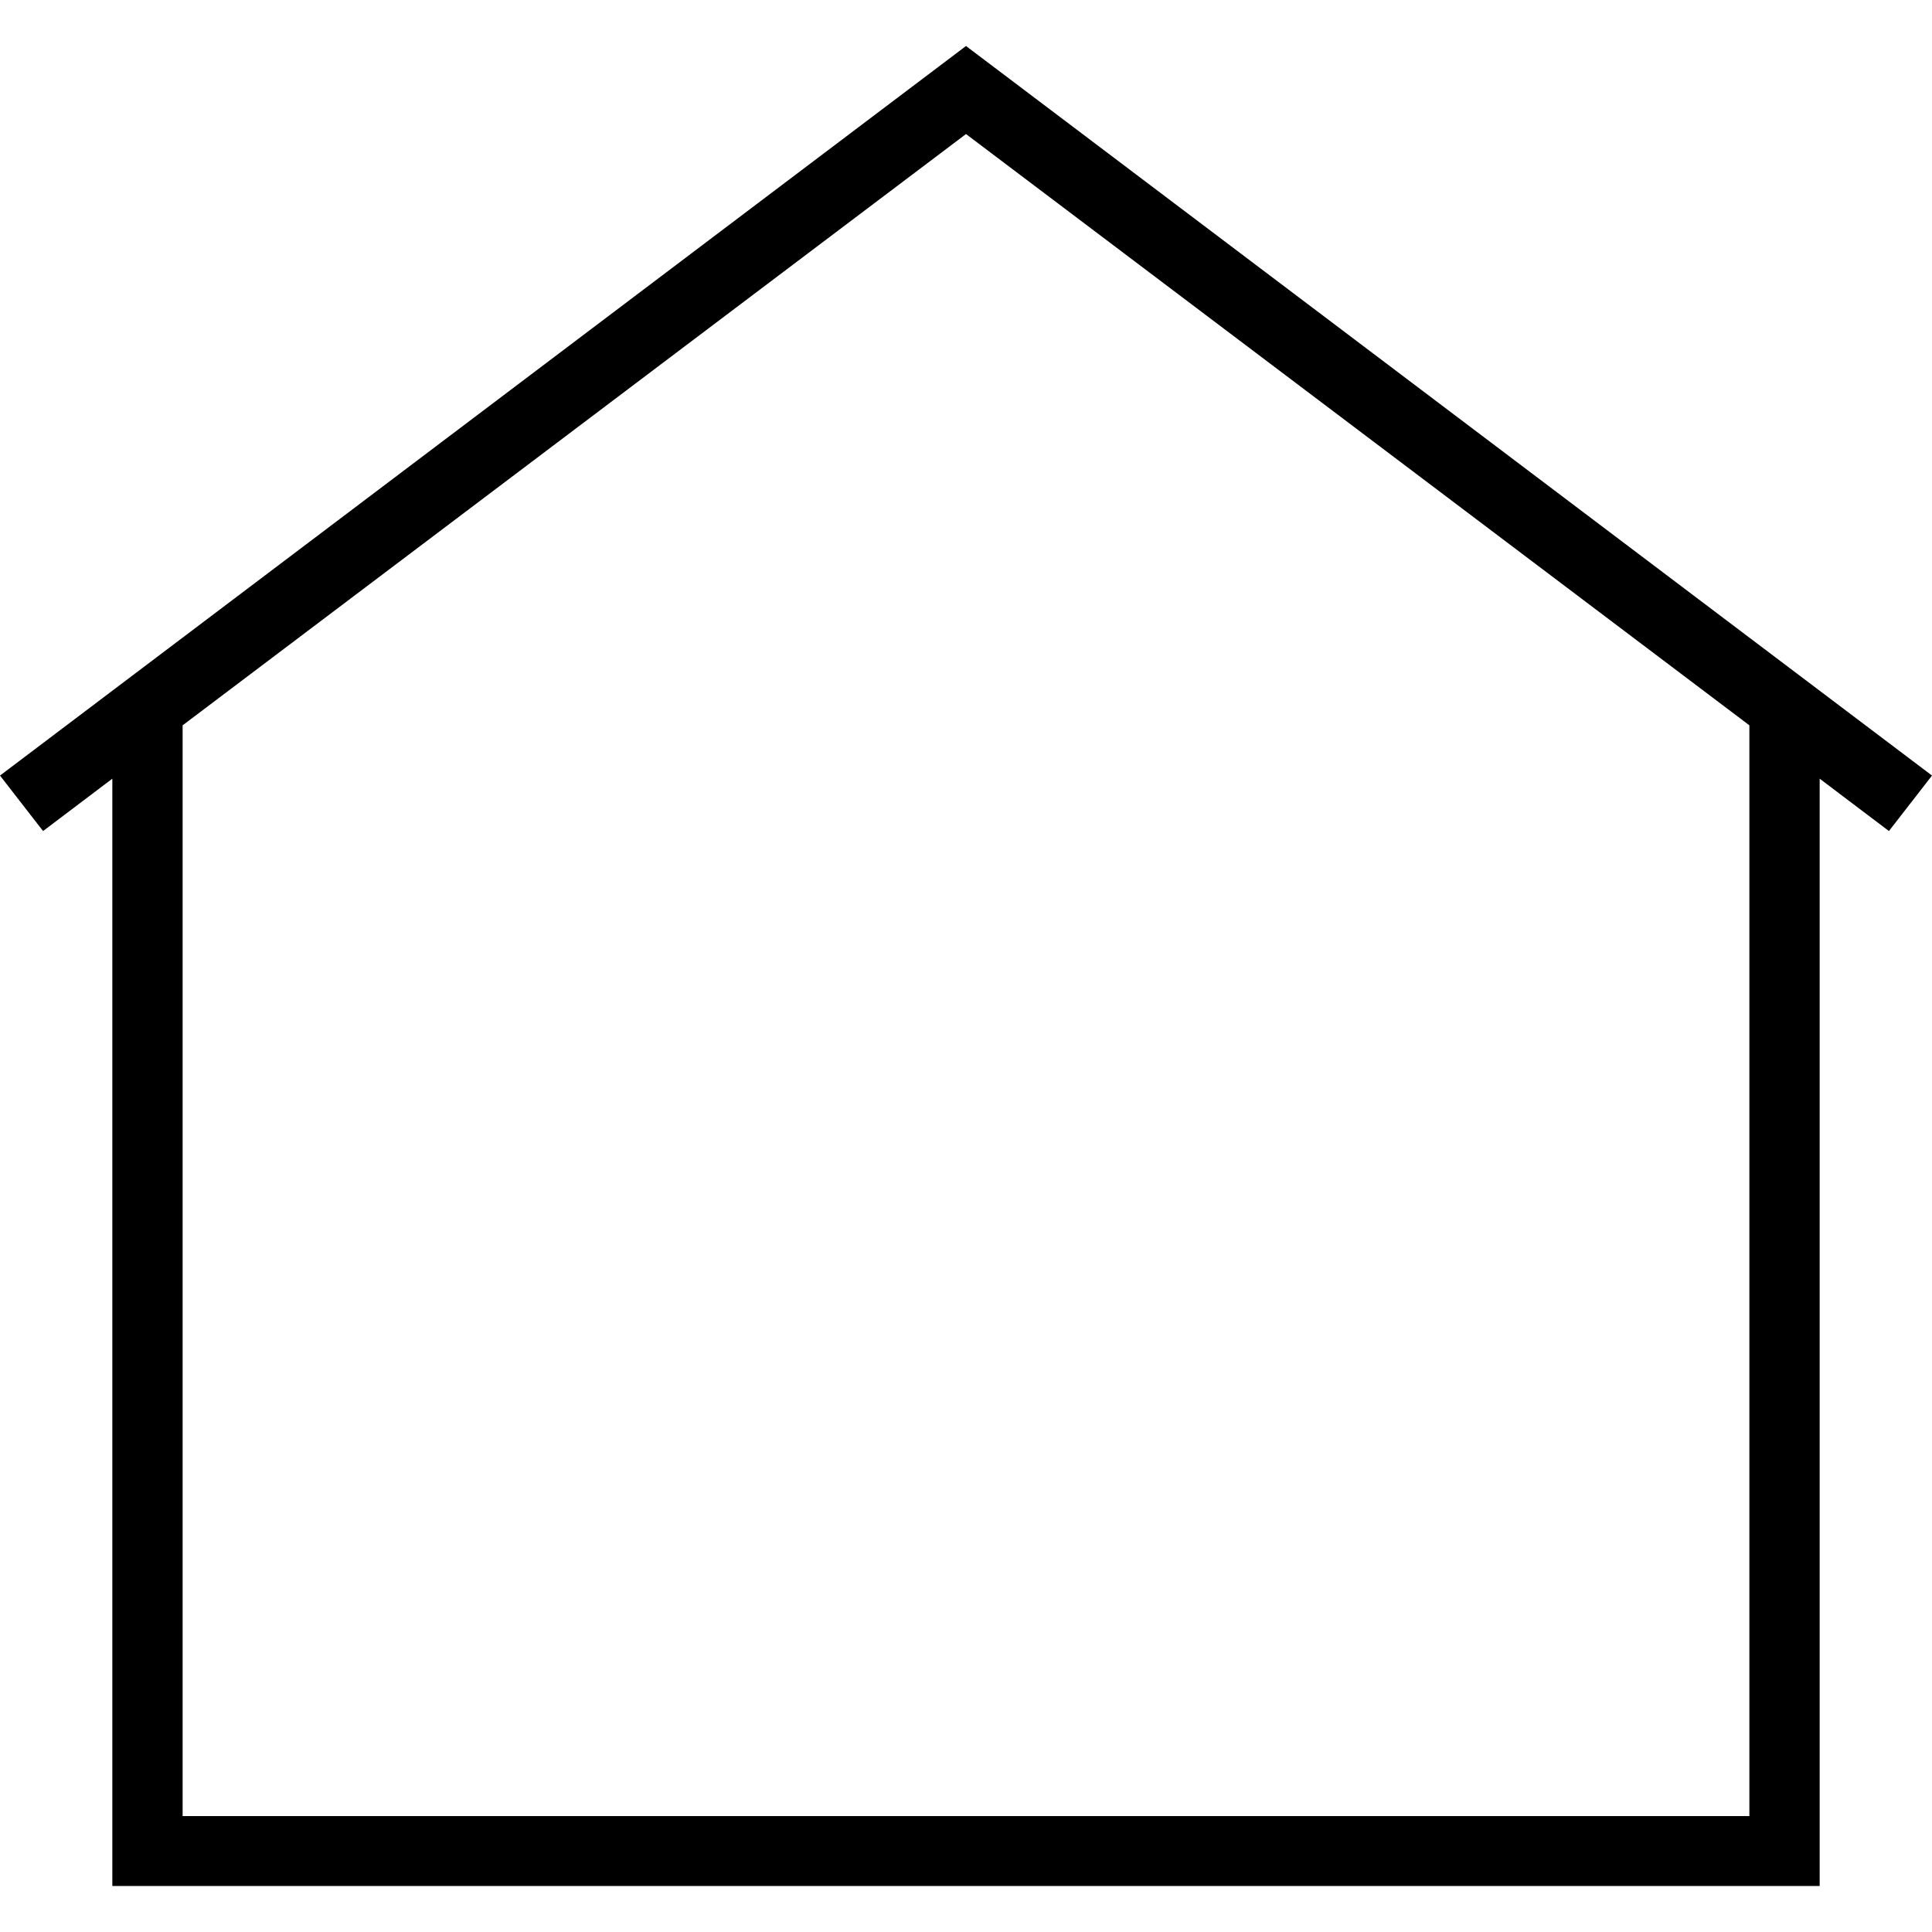
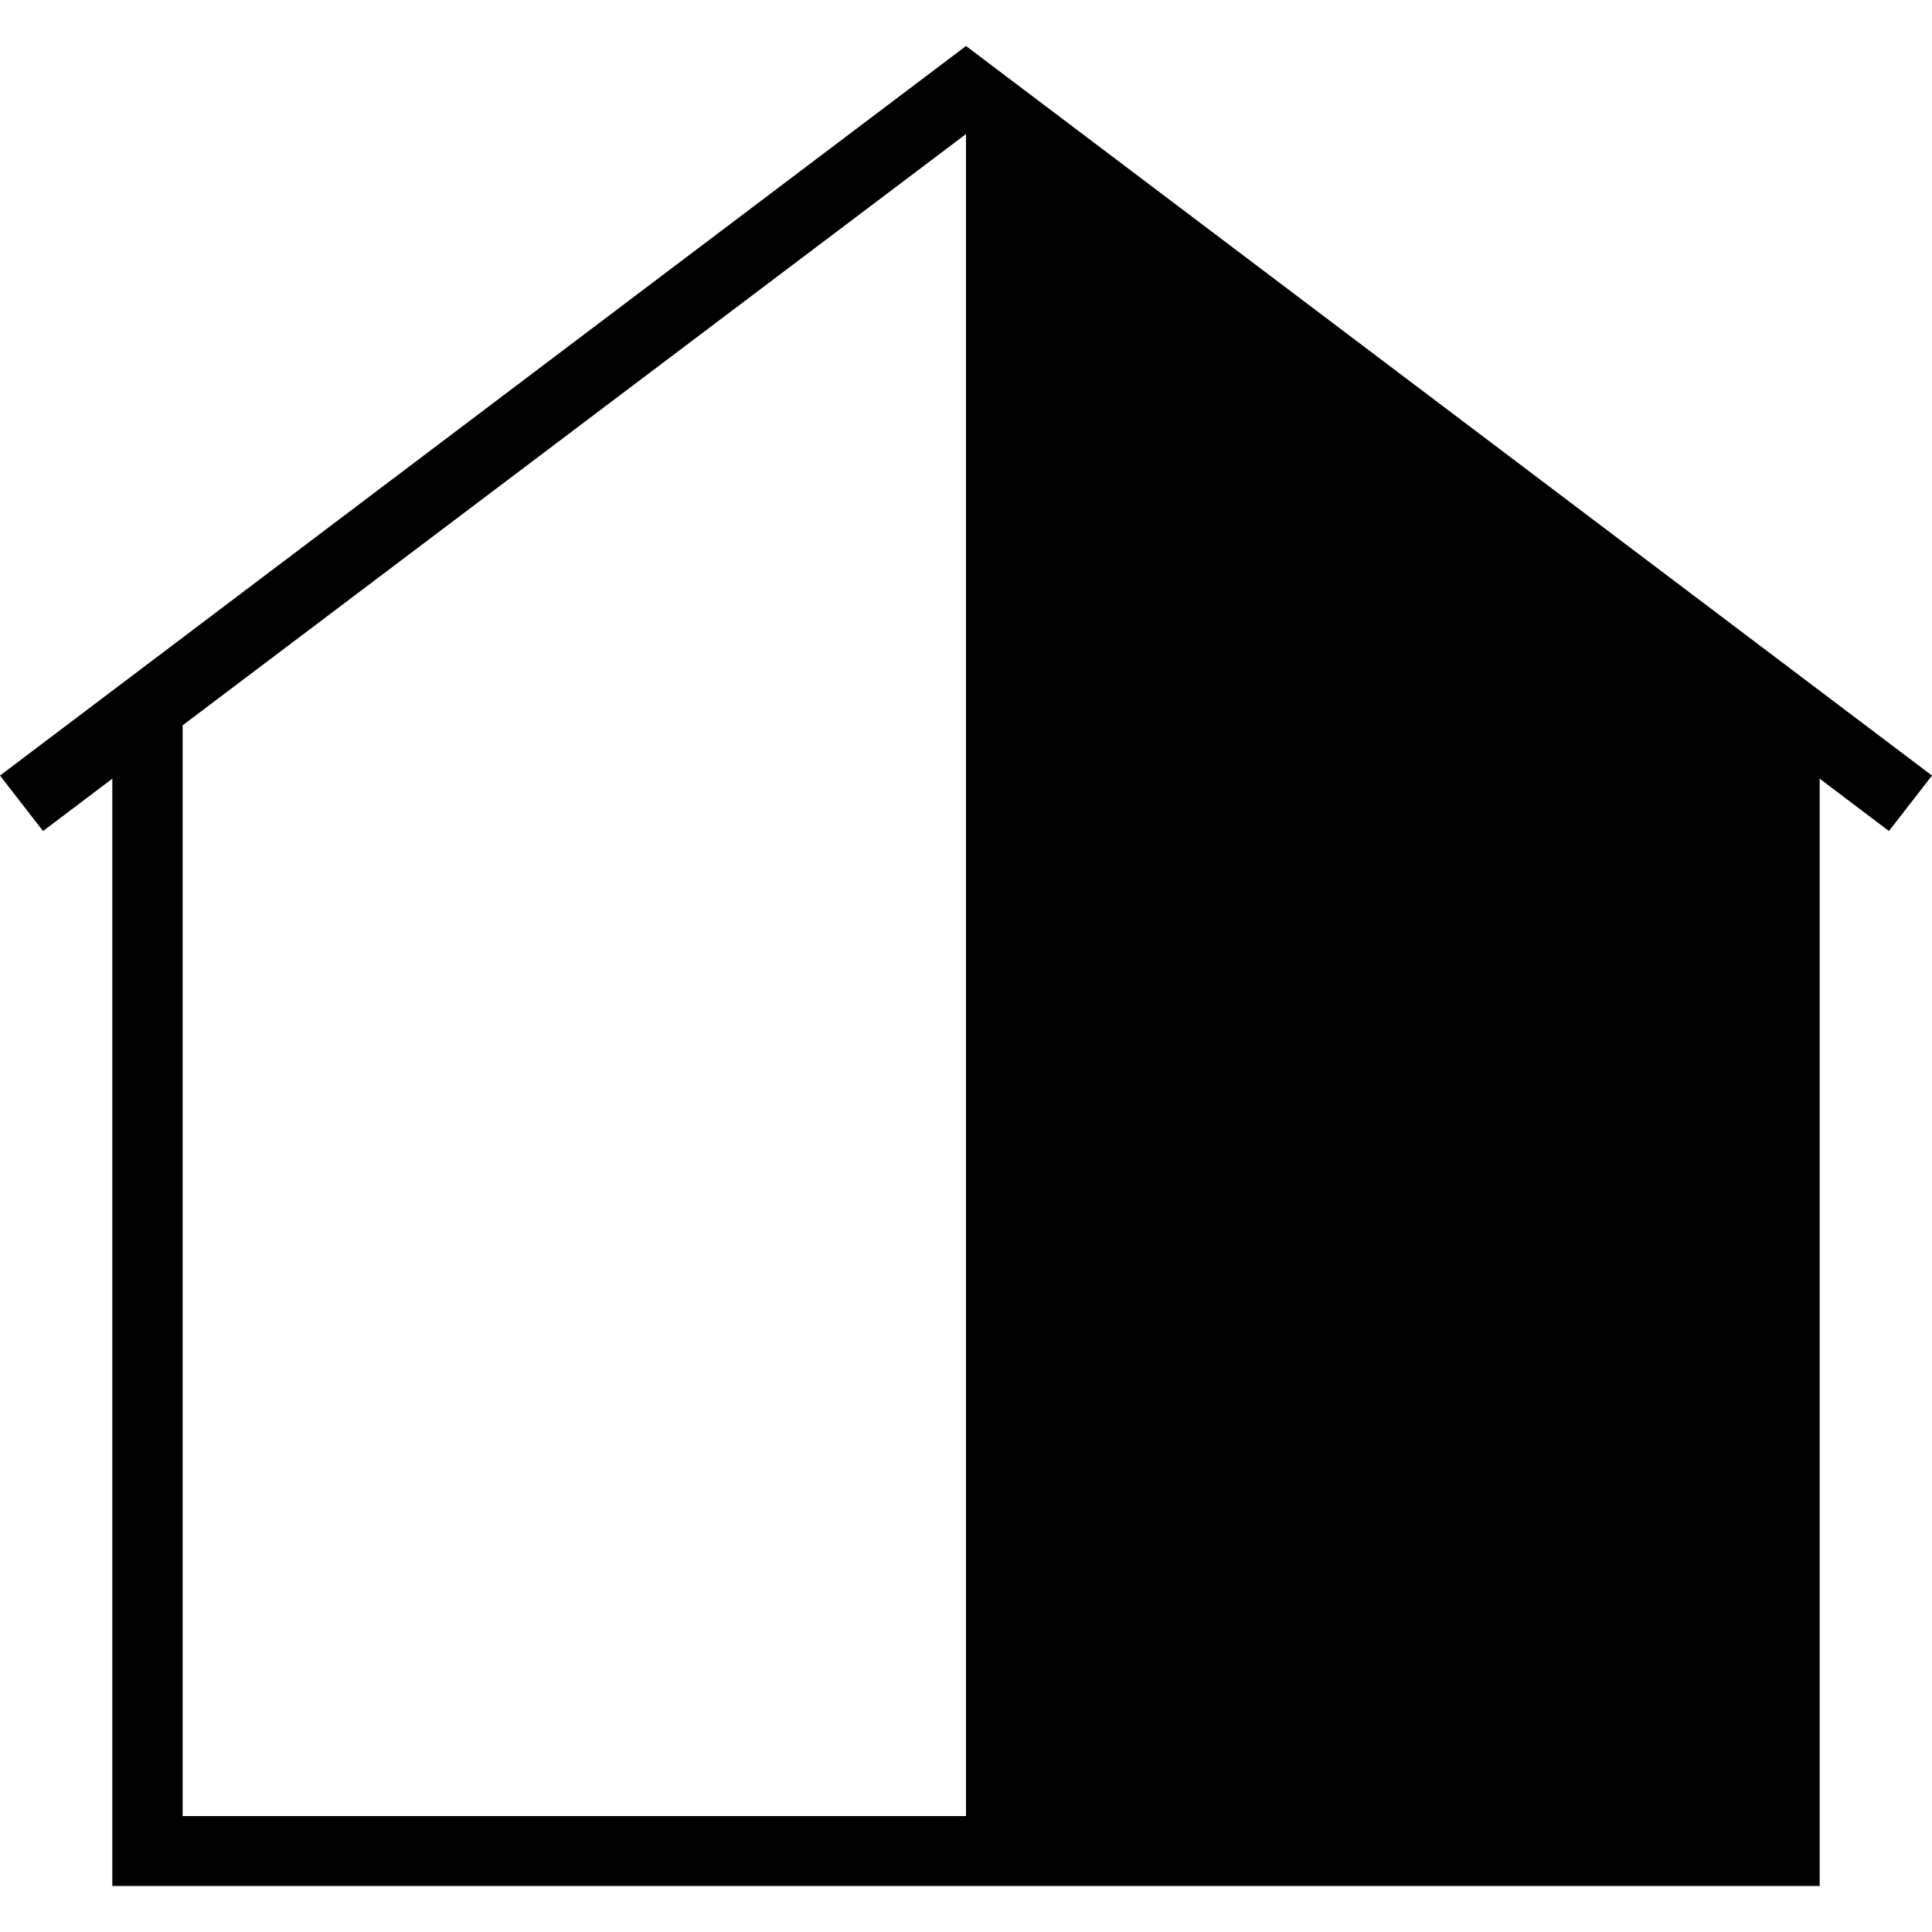
<svg xmlns="http://www.w3.org/2000/svg" width="21" height="21" viewBox="0 0 21 21" fill="none">
-   <path d="M10.5 0.5L0 8.43L0.468 9.033L1.221 8.464V20.5H19.779V8.464L20.532 9.033L21 8.43L10.5 0.5ZM19.009 19.74H1.985V7.884L10.5 1.457L19.015 7.884V19.74H19.009Z" fill="black" />
+   <path d="M10.5 0.5L0 8.43L0.468 9.033L1.221 8.464V20.5H19.779V8.464L20.532 9.033L21 8.43L10.5 0.5ZM19.009 19.74H1.985V7.884L10.5 1.457V19.74H19.009Z" fill="black" />
</svg>